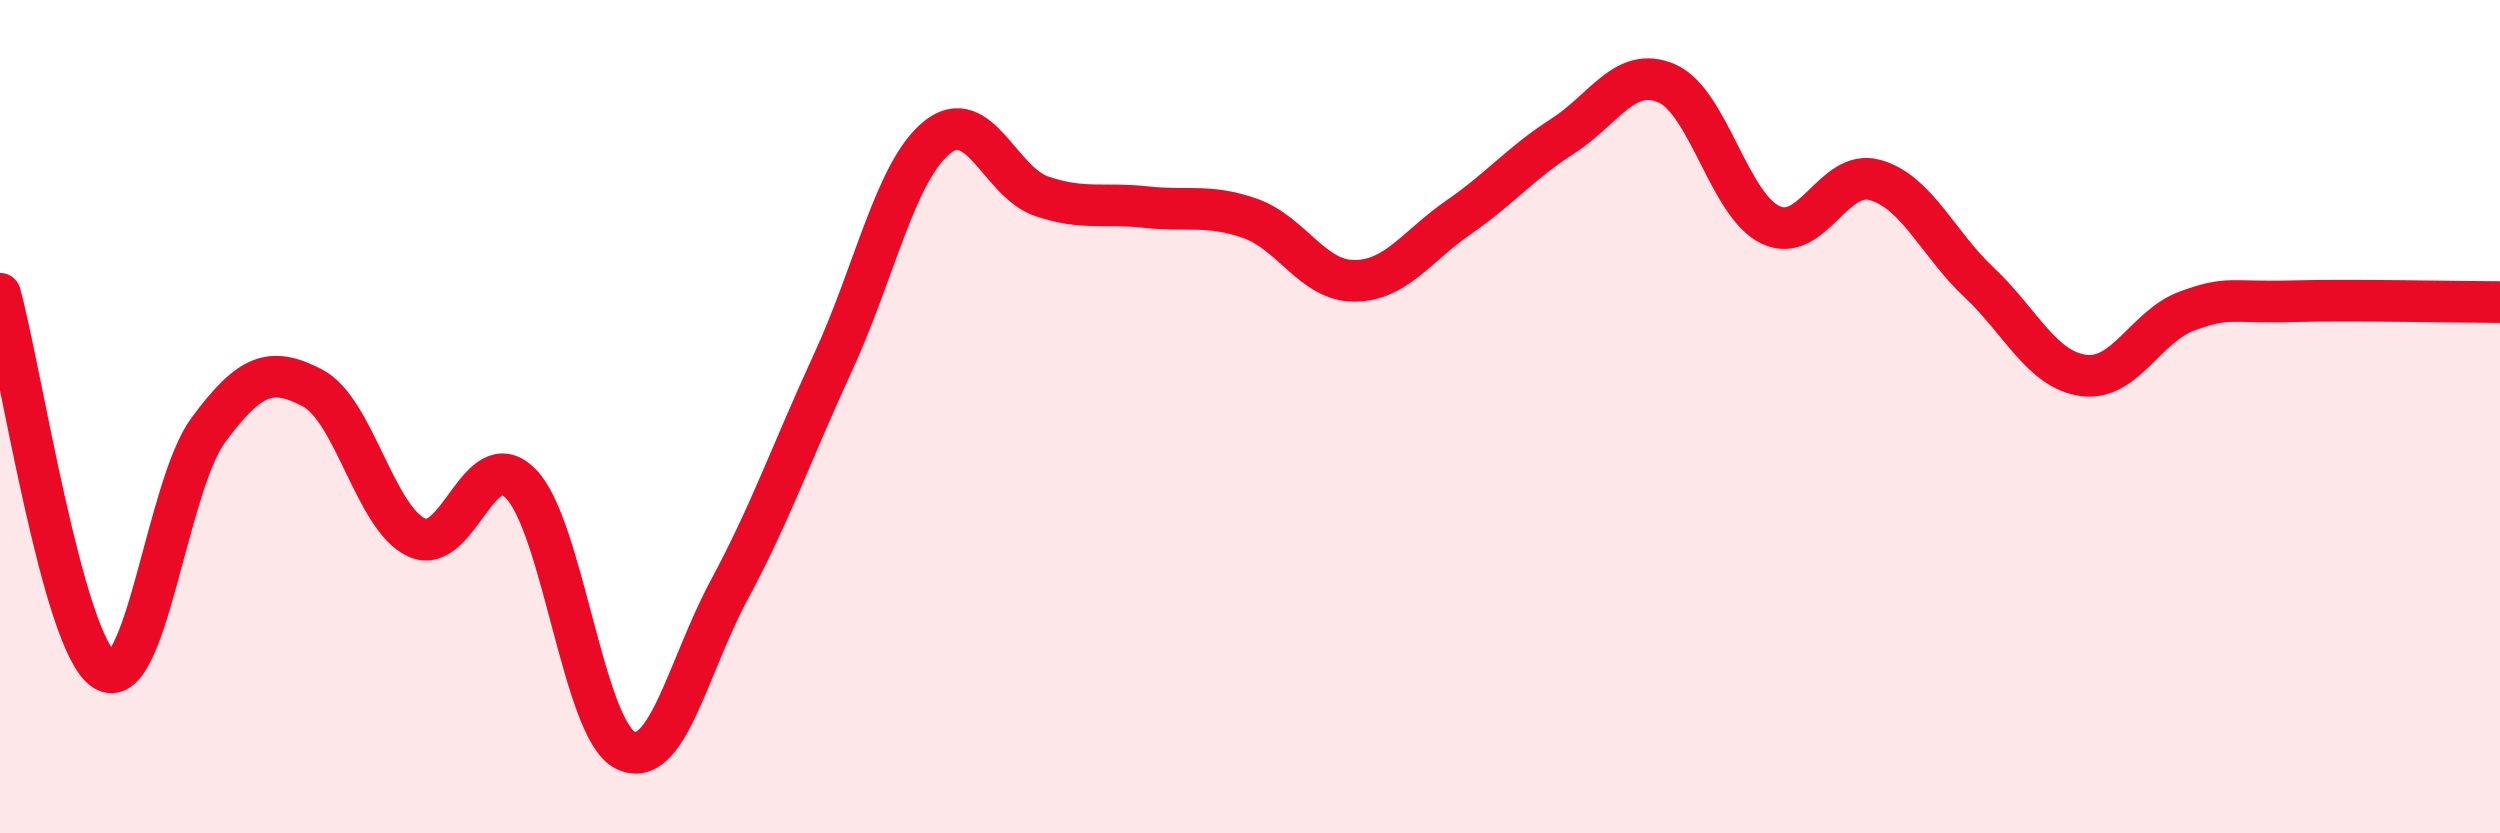
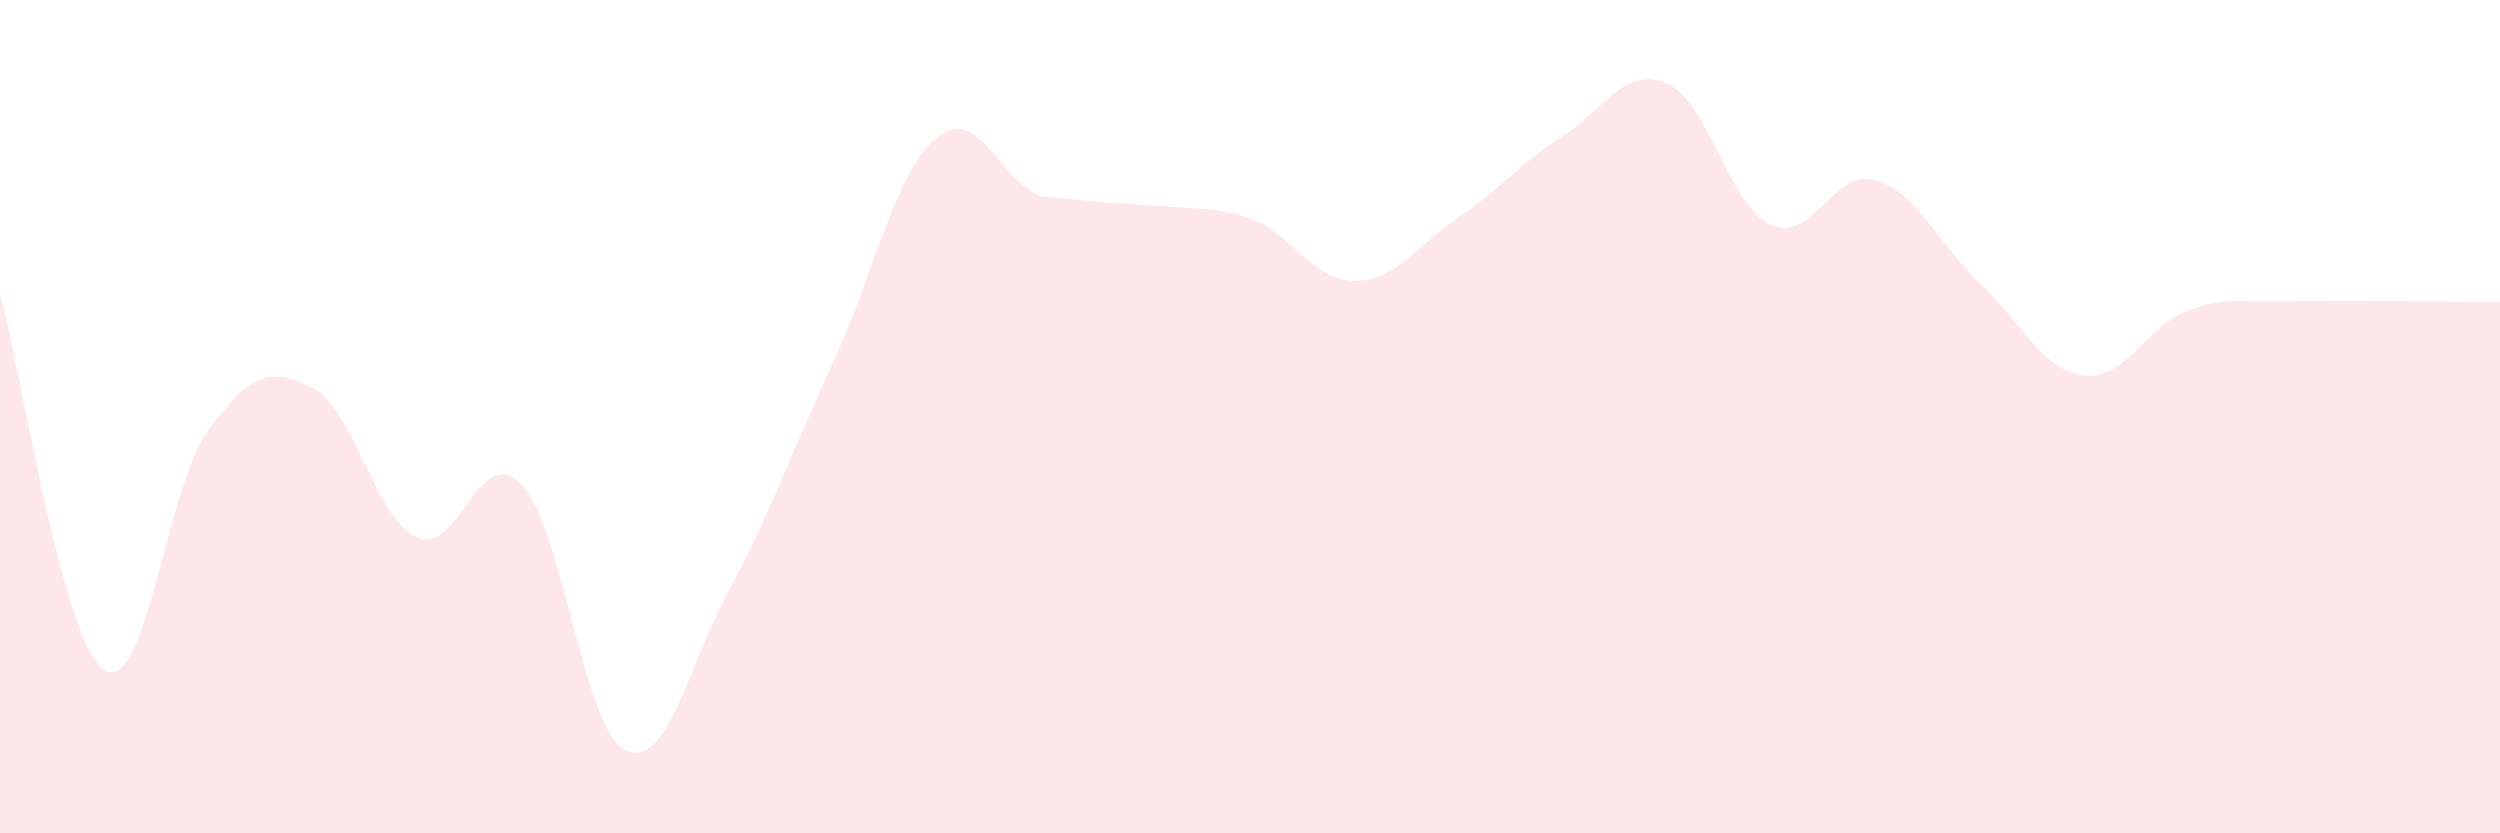
<svg xmlns="http://www.w3.org/2000/svg" width="60" height="20" viewBox="0 0 60 20">
-   <path d="M 0,7.05 C 0.5,8.86 1.5,15.43 2.5,16.08 C 3.5,16.73 4,11.67 5,10.32 C 6,8.97 6.5,8.79 7.5,9.31 C 8.5,9.83 9,12.44 10,12.9 C 11,13.36 11.5,10.59 12.5,11.61 C 13.5,12.63 14,17.49 15,18 C 16,18.51 16.5,16.02 17.5,14.16 C 18.5,12.3 19,10.85 20,8.68 C 21,6.51 21.5,4.08 22.5,3.29 C 23.5,2.5 24,4.37 25,4.71 C 26,5.05 26.5,4.86 27.5,4.97 C 28.5,5.08 29,4.89 30,5.24 C 31,5.59 31.5,6.74 32.5,6.74 C 33.5,6.74 34,5.91 35,5.22 C 36,4.53 36.5,3.91 37.5,3.27 C 38.5,2.63 39,1.57 40,2 C 41,2.43 41.5,4.94 42.5,5.4 C 43.5,5.86 44,4.04 45,4.32 C 46,4.6 46.5,5.84 47.5,6.78 C 48.5,7.72 49,8.87 50,9.01 C 51,9.15 51.5,7.82 52.5,7.46 C 53.5,7.1 53.5,7.27 55,7.23 C 56.5,7.19 59,7.25 60,7.25L60 20L0 20Z" fill="#EB0A25" opacity="0.1" stroke-linecap="round" stroke-linejoin="round" />
-   <path d="M 0,7.05 C 0.5,8.86 1.5,15.43 2.5,16.08 C 3.5,16.73 4,11.67 5,10.32 C 6,8.97 6.5,8.79 7.5,9.31 C 8.5,9.83 9,12.44 10,12.9 C 11,13.36 11.5,10.59 12.5,11.61 C 13.5,12.63 14,17.49 15,18 C 16,18.51 16.5,16.02 17.5,14.16 C 18.5,12.3 19,10.85 20,8.68 C 21,6.51 21.5,4.08 22.5,3.29 C 23.5,2.5 24,4.37 25,4.71 C 26,5.05 26.5,4.86 27.5,4.97 C 28.5,5.08 29,4.89 30,5.24 C 31,5.59 31.5,6.74 32.5,6.74 C 33.5,6.74 34,5.91 35,5.22 C 36,4.53 36.5,3.91 37.5,3.27 C 38.5,2.63 39,1.57 40,2 C 41,2.43 41.5,4.94 42.5,5.4 C 43.5,5.86 44,4.04 45,4.32 C 46,4.6 46.5,5.84 47.5,6.78 C 48.5,7.72 49,8.87 50,9.01 C 51,9.15 51.5,7.82 52.5,7.46 C 53.5,7.1 53.5,7.27 55,7.23 C 56.5,7.19 59,7.25 60,7.25" stroke="#EB0A25" stroke-width="1" fill="none" stroke-linecap="round" stroke-linejoin="round" />
+   <path d="M 0,7.05 C 0.5,8.86 1.5,15.43 2.5,16.08 C 3.5,16.73 4,11.67 5,10.32 C 6,8.97 6.5,8.79 7.5,9.31 C 8.5,9.83 9,12.44 10,12.9 C 11,13.36 11.5,10.59 12.5,11.61 C 13.5,12.63 14,17.49 15,18 C 16,18.51 16.5,16.02 17.5,14.16 C 18.5,12.3 19,10.85 20,8.68 C 21,6.51 21.5,4.08 22.5,3.29 C 23.5,2.5 24,4.37 25,4.71 C 28.5,5.08 29,4.89 30,5.24 C 31,5.59 31.5,6.74 32.5,6.74 C 33.5,6.74 34,5.91 35,5.22 C 36,4.53 36.5,3.91 37.5,3.27 C 38.5,2.63 39,1.57 40,2 C 41,2.43 41.5,4.94 42.5,5.4 C 43.5,5.86 44,4.04 45,4.32 C 46,4.6 46.5,5.84 47.5,6.78 C 48.5,7.72 49,8.87 50,9.01 C 51,9.15 51.5,7.82 52.5,7.46 C 53.5,7.1 53.5,7.27 55,7.23 C 56.5,7.19 59,7.25 60,7.25L60 20L0 20Z" fill="#EB0A25" opacity="0.1" stroke-linecap="round" stroke-linejoin="round" />
</svg>